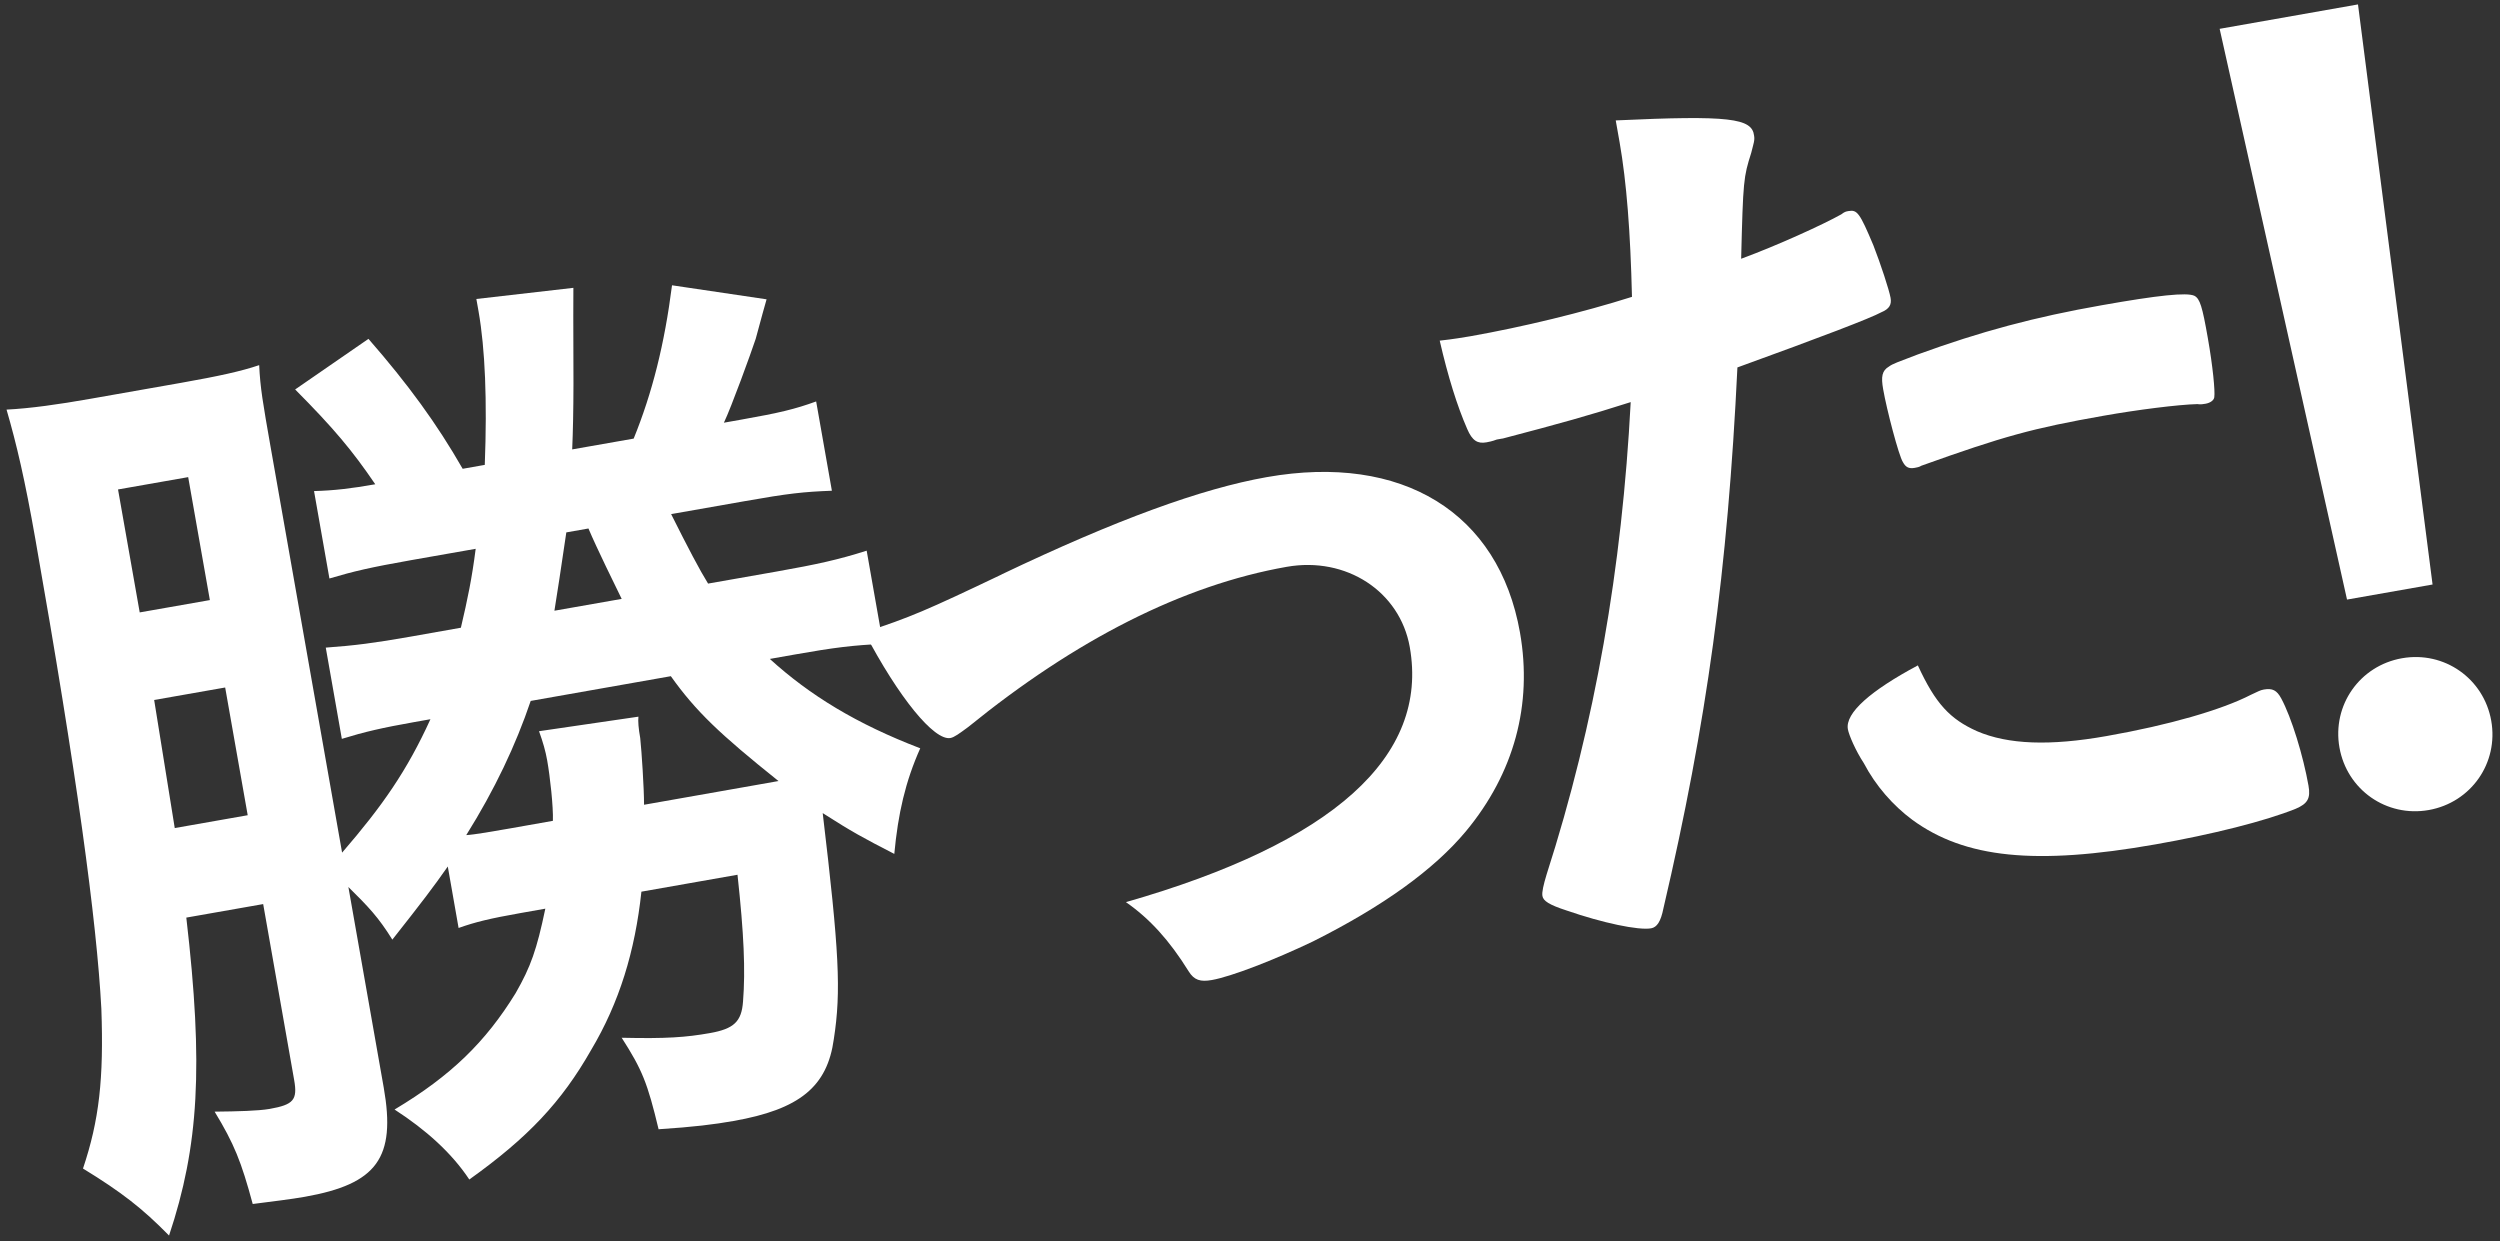
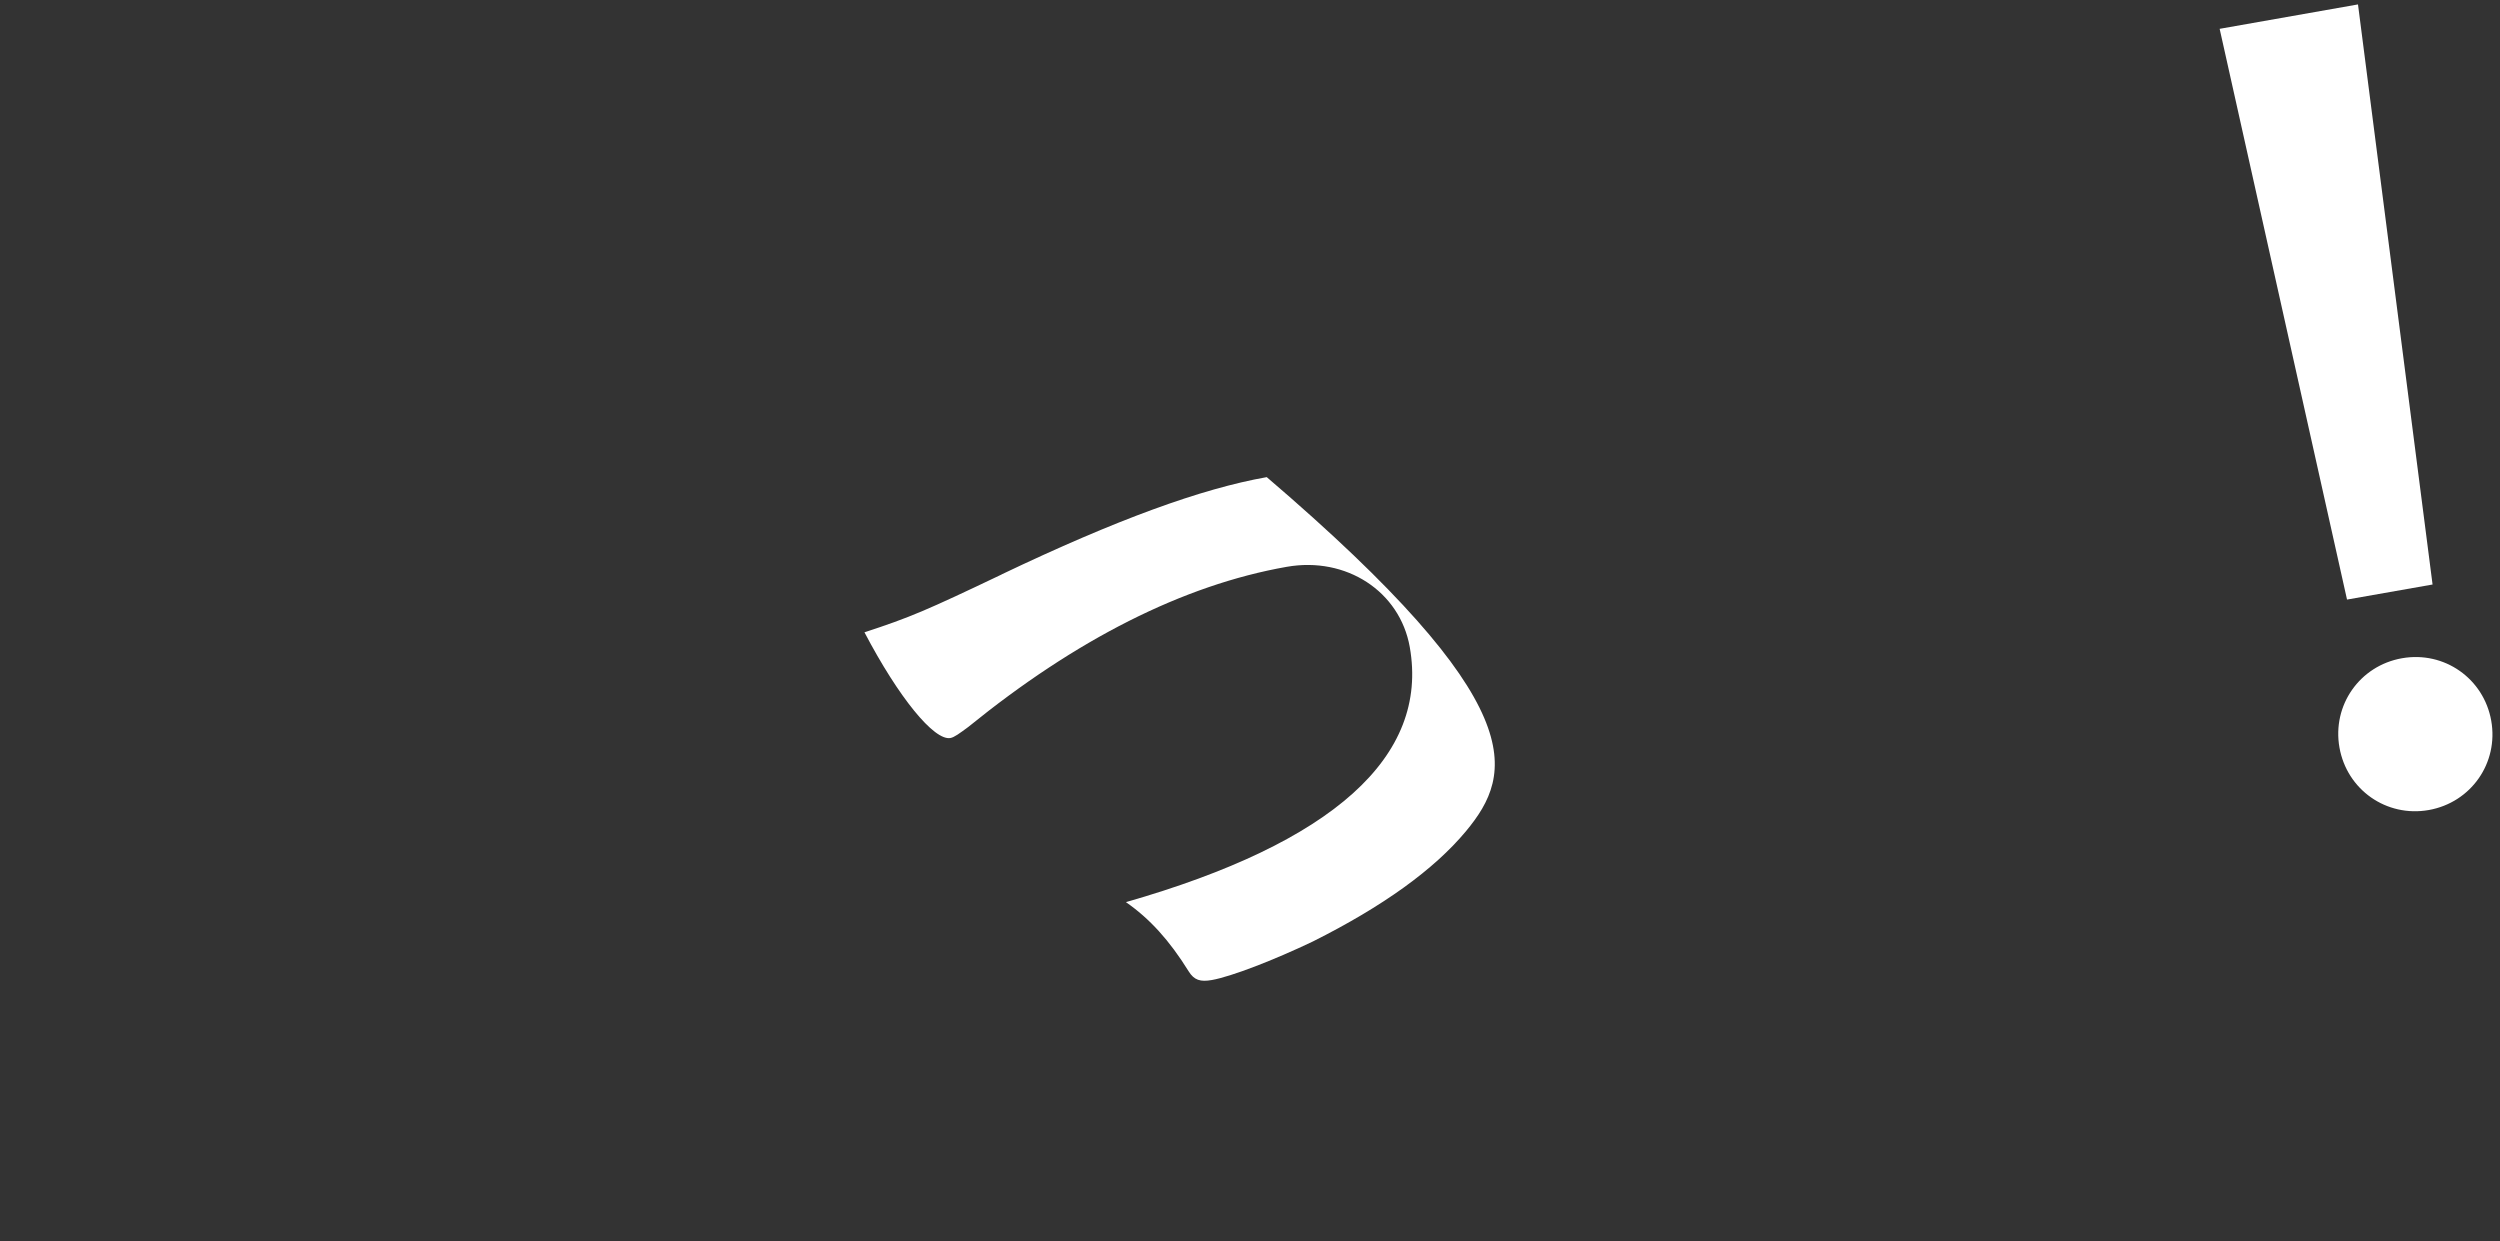
<svg xmlns="http://www.w3.org/2000/svg" width="294" height="146" viewBox="0 0 294 146" fill="none">
  <rect x="0" y="0" width="294" height="146" fill="#333333" stroke="none" />
-   <path d="M78.91 60.43C80.89 64.39 82.29 67.05 83.27 68.63L91.29 67.22C96.15 66.36 98.61 65.81 101.92 64.76L103.85 75.72C100.38 75.87 98.1 76.15 93.47 76.97L90.53 77.49C95.25 81.78 100.73 85.13 108.22 88C106.47 91.92 105.61 95.68 105.17 100.42C101.46 98.51 100.17 97.81 96.75 95.62C98.69 111.93 98.93 116.55 98.06 122.18C97.3 127.79 94.05 130.46 86.25 131.83C83.99 132.23 81.6 132.53 77.45 132.8C76.14 127.33 75.52 125.8 73.11 122.04C78.37 122.16 80.67 121.99 83.49 121.49C86.31 120.99 87.21 120.14 87.38 117.78C87.67 114.12 87.49 109.84 86.73 102.87L75.43 104.86C74.68 111.86 72.84 117.9 69.51 123.49C66.04 129.58 62.12 133.76 55.19 138.71C53.12 135.58 50.08 132.86 46.4 130.48C53.04 126.51 57.11 122.53 60.64 116.79C62.42 113.68 63.12 111.69 64.13 106.86L61.19 107.38C57.58 108.02 55.9 108.43 53.93 109.13L52.66 101.9C50.99 104.29 49.66 106.04 46.14 110.5C44.51 107.88 43.37 106.68 40.97 104.31L45.13 127.92C46.58 136.17 44.33 139.24 35.86 140.74C34.17 141.04 32.11 141.28 29.72 141.59C28.37 136.59 27.54 134.52 25.24 130.73C28.03 130.7 30.35 130.64 31.7 130.41C34.52 129.91 35.01 129.36 34.59 126.99L30.95 106.32L21.91 107.91C23.94 125.37 23.39 134.79 19.88 145.3C16.76 142.12 14.33 140.22 9.76 137.42C11.67 131.73 12.21 126.86 11.92 118.64C11.37 108.25 9.02 90.97 4.16 63.41C2.93 56.41 1.96 52.27 0.77 48.17C3.54 48.03 6.84 47.57 10.68 46.89L21.3 45.02C25.71 44.24 28.4 43.65 30.48 42.94C30.6 45.6 30.92 47.41 31.81 52.49L40.23 100.27C44.97 94.78 47.85 90.66 50.62 84.58L48.7 84.92C44.97 85.58 42.85 86.07 40.2 86.89L38.31 76.16C41.65 75.92 44.04 75.62 48.33 74.86L54.2 73.82C55 70.42 55.5 68 55.94 64.54L48.37 65.87C43.51 66.73 41.61 67.18 38.74 68.03L36.93 57.75C39.25 57.69 41.3 57.45 44.13 56.95C41.45 53 39.24 50.36 34.71 45.8L43.33 39.85C48 45.2 51.38 49.84 54.41 55.13L57.01 54.67C57.3 47.05 57.05 41.04 56.28 36.63L56.02 35.16L67.43 33.85C67.43 34.55 67.4 38.28 67.44 45.14C67.433 48.167 67.383 50.736 67.29 52.85L74.52 51.58C76.71 46.19 78.15 40.46 79.03 33.55L90.15 35.2C89.957 35.853 89.53 37.403 88.87 39.85C88.34 41.46 85.99 47.93 85.13 49.71L87.16 49.35C91.68 48.55 93.47 48.12 95.98 47.21L97.83 57.71C94.47 57.84 92.76 58.02 87.56 58.94L78.86 60.47L78.91 60.43ZM18.13 82.32L20.55 97.38L29.13 95.87L26.48 80.85L18.12 82.32H18.13ZM22.13 56.11L13.88 57.56L16.43 72.02L24.68 70.57L22.13 56.11ZM62.41 82.43C60.65 87.63 58.19 92.84 54.83 98.21C55.75 98.16 58.13 97.75 60.05 97.41L65.02 96.53C65.08 94.89 64.69 91.35 64.35 89.43C64.15 88.3 63.86 87.3 63.39 85.99L75.08 84.28C75.02 84.833 75.09 85.673 75.29 86.8C75.46 88.4 75.74 92.66 75.74 94.64L88.84 92.33L91.55 91.85C84.63 86.31 81.84 83.66 78.89 79.52L62.4 82.43H62.41ZM66.6 62.6C65.96 66.91 65.54 69.78 65.2 71.82L73.11 70.43C72.38 68.93 70.21 64.54 69.2 62.15L66.6 62.61V62.6Z" fill="white" />
-   <path d="M117.79 67.55C131.33 61.09 141.29 57.47 148.97 56.11C164.9 53.3 176.26 60.27 178.75 74.39C180.24 82.86 178.06 90.93 172.39 97.76C168.64 102.26 162.65 106.58 154.41 110.71C149.79 112.92 144.78 114.85 142.52 115.25C141.16 115.49 140.43 115.27 139.78 114.22C137.5 110.55 135.2 108.04 132.41 106.09C156.8 99.11 168.06 88.97 165.79 76.1C164.63 69.55 158.32 65.42 151.31 66.66C139.11 68.81 126.5 75.23 113.87 85.49C112.84 86.25 112.22 86.71 111.77 86.79C109.85 87.13 105.69 82.04 101.66 74.36C107.06 72.59 108.9 71.8 117.81 67.55H117.79Z" fill="white" />
-   <path d="M176.7 51.569L176.02 51.69C175.48 51.9 175.02 51.98 174.8 52.02C173.78 52.2 173.14 51.85 172.54 50.44C171.36 47.74 170.29 44.309 169.31 40.059C170.91 39.889 172.15 39.669 172.94 39.539C179.04 38.459 186.08 36.76 191.92 34.91C191.74 27.26 191.28 21.399 190.47 16.759L190.01 14.16C203.41 13.54 206.04 13.9 206.28 15.95C206.38 16.51 206.21 16.89 205.94 17.99C205.04 20.83 204.99 21.19 204.76 30.43C209.03 28.86 214.41 26.4 216.53 25.21C216.94 24.9 217.05 24.88 217.39 24.82C218.41 24.64 218.71 25.05 220.31 28.85C221.16 31.03 222.17 34.109 222.33 35.02C222.47 35.809 222.21 36.32 221.23 36.73C219.957 37.423 214.32 39.583 204.32 43.21C203.17 67.06 200.73 84.95 195.62 106.82C195.31 108.39 194.85 109.05 194.17 109.17C192.7 109.43 188.47 108.54 184.25 107.08C182.15 106.4 181.49 105.94 181.39 105.37C181.31 104.92 181.51 104.07 181.88 102.84C187.6 85.06 190.76 66.68 191.77 47.289C186.92 48.84 183.48 49.8 176.69 51.58L176.7 51.569ZM232.5 85.99C236.15 87.56 241.08 87.74 247.74 86.559C255.08 85.269 261.29 83.47 264.7 81.71C265.56 81.32 265.77 81.17 266.22 81.09C267.24 80.91 267.75 81.17 268.27 82.13C269.48 84.36 270.86 88.89 271.48 92.4C271.74 93.87 271.39 94.51 269.98 95.11C266.39 96.56 260.15 98.129 253.48 99.299C239.36 101.79 231.06 100.92 224.9 96.42C222.62 94.73 220.58 92.41 219.18 89.74C218.22 88.28 217.43 86.439 217.31 85.76C216.97 83.84 220 81.21 225.54 78.25C227.62 82.77 229.33 84.57 232.5 85.99ZM258.45 47.52C256.13 47.58 251.35 48.19 247.39 48.89C239.03 50.36 235.59 51.319 225.95 54.77C225.74 54.919 225.41 54.98 225.18 55.02C224.5 55.139 224.12 54.97 223.78 54.34C223.3 53.61 221.87 48.15 221.46 45.779C221.2 44.309 221.31 43.59 222.15 43.1C222.56 42.79 223.22 42.56 225.51 41.69C232.95 38.98 239.29 37.28 247.2 35.89C253.75 34.73 257.18 34.359 258.07 34.789C258.71 35.139 258.99 36.03 259.64 39.75C260.22 43.03 260.51 46 260.4 46.72C260.35 47.08 259.93 47.38 259.37 47.48C259.14 47.52 258.81 47.58 258.45 47.529V47.52Z" fill="white" />
+   <path d="M117.79 67.55C131.33 61.09 141.29 57.47 148.97 56.11C180.24 82.86 178.06 90.93 172.39 97.76C168.64 102.26 162.65 106.58 154.41 110.71C149.79 112.92 144.78 114.85 142.52 115.25C141.16 115.49 140.43 115.27 139.78 114.22C137.5 110.55 135.2 108.04 132.41 106.09C156.8 99.11 168.06 88.97 165.79 76.1C164.63 69.55 158.32 65.42 151.31 66.66C139.11 68.81 126.5 75.23 113.87 85.49C112.84 86.25 112.22 86.71 111.77 86.79C109.85 87.13 105.69 82.04 101.66 74.36C107.06 72.59 108.9 71.8 117.81 67.55H117.79Z" fill="white" />
  <path d="M292.97 84.76C293.85 89.73 290.59 94.379 285.62 95.26C280.65 96.139 276 92.88 275.12 87.91C274.24 82.94 277.5 78.29 282.47 77.41C287.44 76.53 292.09 79.79 292.97 84.76ZM286.06 68.74L276.01 70.51L261.03 3.39L277.3 0.52L286.07 68.74H286.06Z" fill="white" />
</svg>